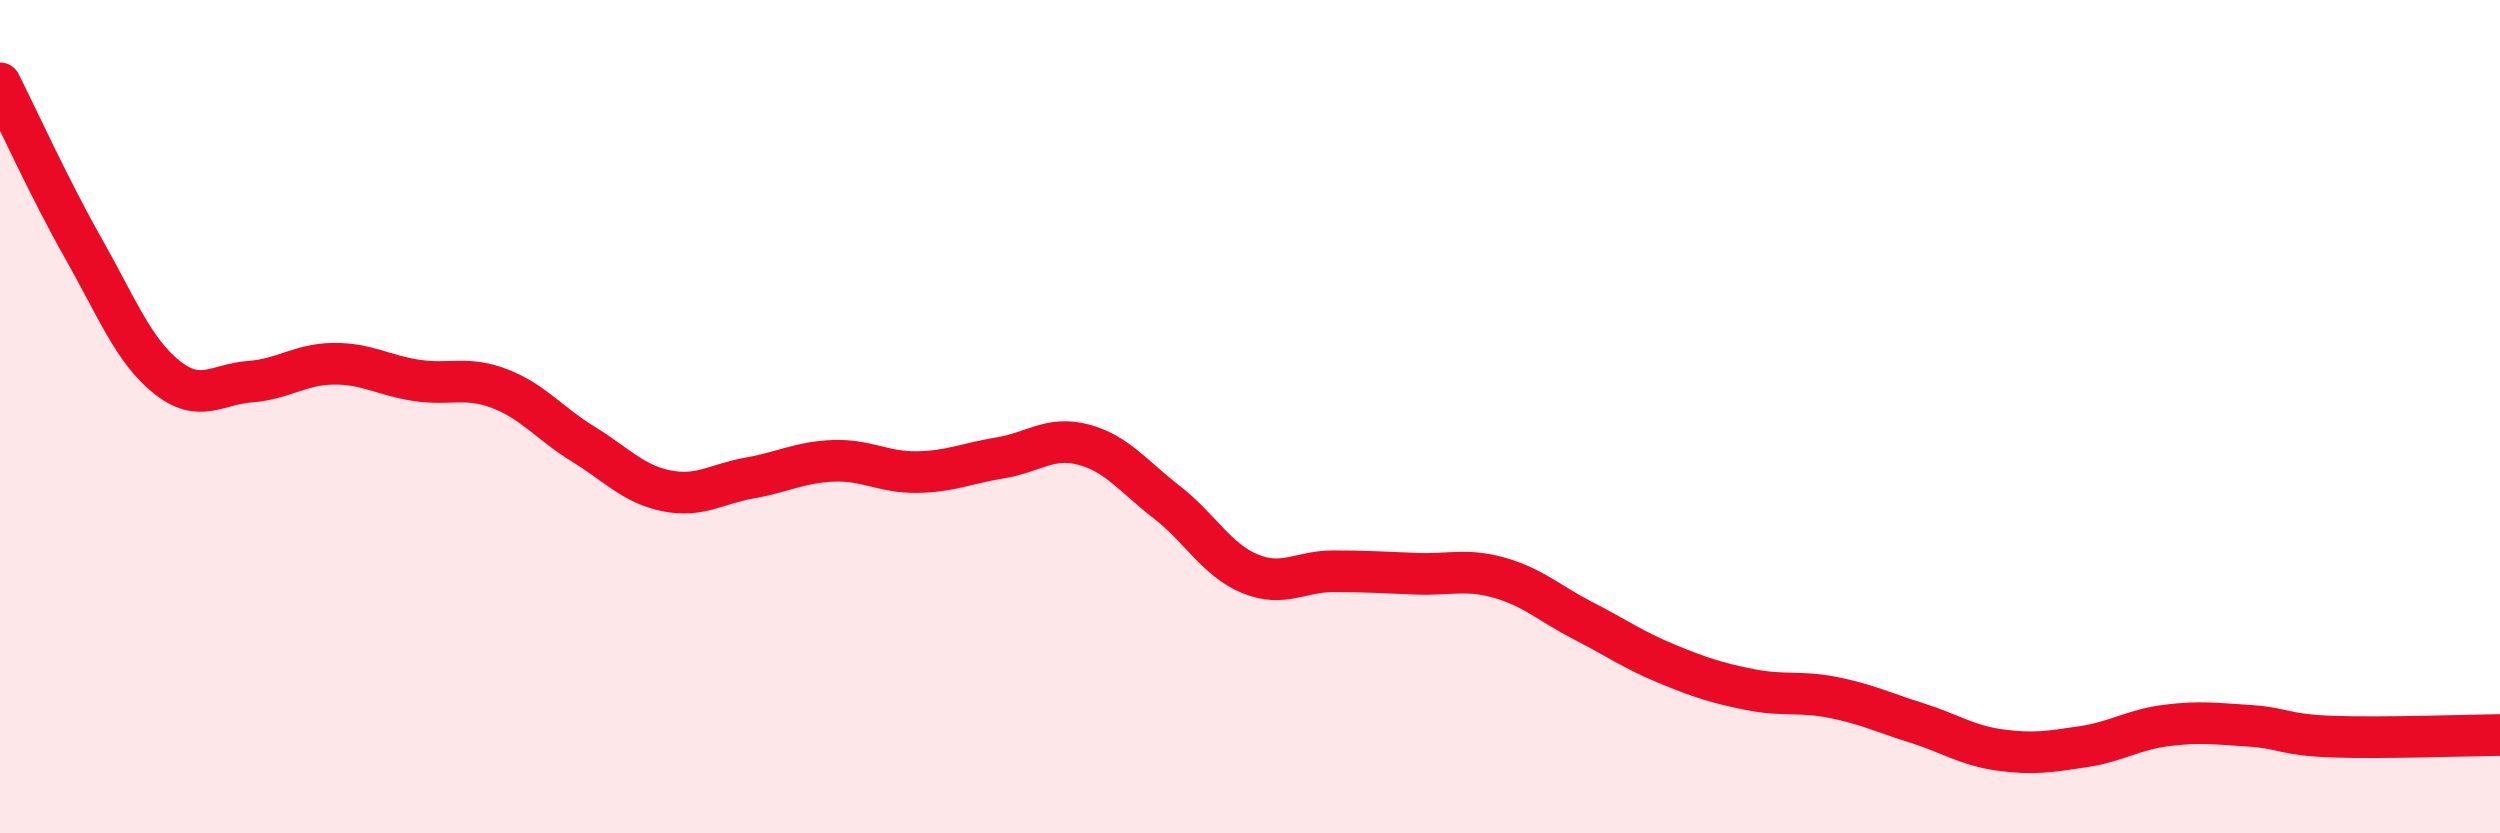
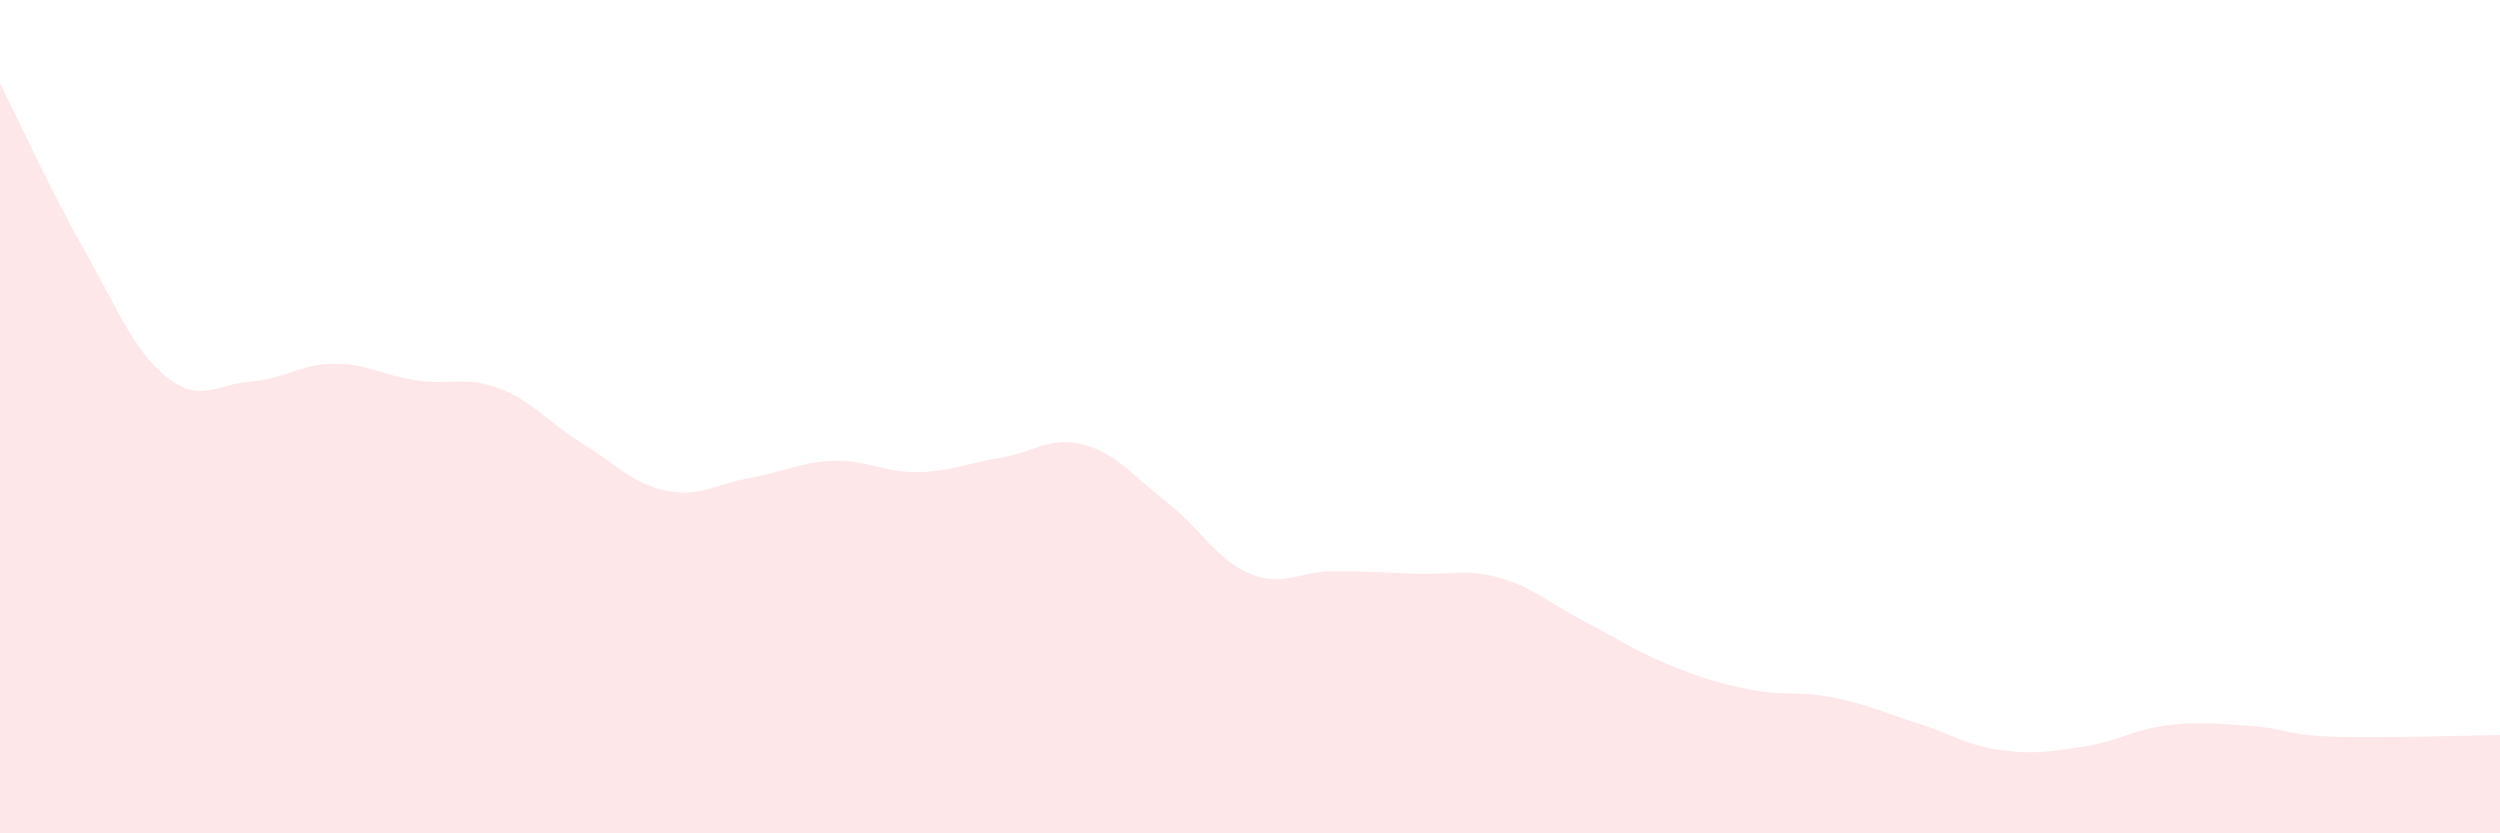
<svg xmlns="http://www.w3.org/2000/svg" width="60" height="20" viewBox="0 0 60 20">
  <path d="M 0,2 C 0.4,2.79 1.2,4.55 2,5.96 C 2.8,7.37 3.2,8.41 4,9.05 C 4.8,9.69 5.2,9.22 6,9.16 C 6.8,9.1 7.2,8.74 8,8.73 C 8.8,8.72 9.2,9.01 10,9.13 C 10.8,9.25 11.2,9.02 12,9.33 C 12.8,9.64 13.2,10.17 14,10.66 C 14.8,11.15 15.2,11.62 16,11.78 C 16.8,11.94 17.2,11.61 18,11.47 C 18.8,11.33 19.2,11.09 20,11.06 C 20.8,11.03 21.2,11.34 22,11.33 C 22.8,11.32 23.2,11.12 24,10.99 C 24.8,10.86 25.2,10.46 26,10.67 C 26.8,10.88 27.2,11.43 28,12.05 C 28.8,12.67 29.2,13.44 30,13.77 C 30.8,14.1 31.2,13.71 32,13.71 C 32.8,13.71 33.2,13.74 34,13.77 C 34.8,13.8 35.2,13.64 36,13.87 C 36.8,14.1 37.2,14.49 38,14.9 C 38.8,15.31 39.2,15.6 40,15.93 C 40.8,16.26 41.2,16.39 42,16.55 C 42.8,16.71 43.2,16.58 44,16.74 C 44.8,16.9 45.2,17.1 46,17.35 C 46.8,17.6 47.2,17.89 48,18 C 48.8,18.11 49.2,18.04 50,17.92 C 50.8,17.8 51.2,17.51 52,17.41 C 52.8,17.31 53.2,17.37 54,17.42 C 54.8,17.47 54.8,17.64 56,17.68 C 57.2,17.72 59.2,17.65 60,17.64L60 20L0 20Z" fill="#EB0A25" opacity="0.1" stroke-linecap="round" stroke-linejoin="round" />
-   <path d="M 0,2 C 0.4,2.79 1.2,4.55 2,5.96 C 2.8,7.37 3.2,8.41 4,9.05 C 4.8,9.69 5.2,9.22 6,9.16 C 6.8,9.1 7.2,8.74 8,8.73 C 8.8,8.72 9.2,9.01 10,9.13 C 10.8,9.25 11.2,9.02 12,9.33 C 12.8,9.64 13.2,10.17 14,10.66 C 14.8,11.15 15.2,11.62 16,11.78 C 16.8,11.94 17.2,11.61 18,11.47 C 18.8,11.33 19.2,11.09 20,11.06 C 20.8,11.03 21.2,11.34 22,11.33 C 22.8,11.32 23.2,11.12 24,10.99 C 24.8,10.86 25.2,10.46 26,10.67 C 26.8,10.88 27.2,11.43 28,12.05 C 28.8,12.67 29.2,13.44 30,13.77 C 30.8,14.1 31.2,13.71 32,13.71 C 32.8,13.71 33.2,13.74 34,13.77 C 34.8,13.8 35.2,13.64 36,13.87 C 36.8,14.1 37.2,14.49 38,14.9 C 38.8,15.31 39.2,15.6 40,15.93 C 40.8,16.26 41.2,16.39 42,16.55 C 42.8,16.71 43.2,16.58 44,16.74 C 44.8,16.9 45.2,17.1 46,17.35 C 46.8,17.6 47.2,17.89 48,18 C 48.8,18.11 49.2,18.04 50,17.92 C 50.8,17.8 51.2,17.51 52,17.41 C 52.8,17.31 53.2,17.37 54,17.42 C 54.8,17.47 54.8,17.64 56,17.68 C 57.2,17.72 59.2,17.65 60,17.64" stroke="#EB0A25" stroke-width="1" fill="none" stroke-linecap="round" stroke-linejoin="round" />
</svg>